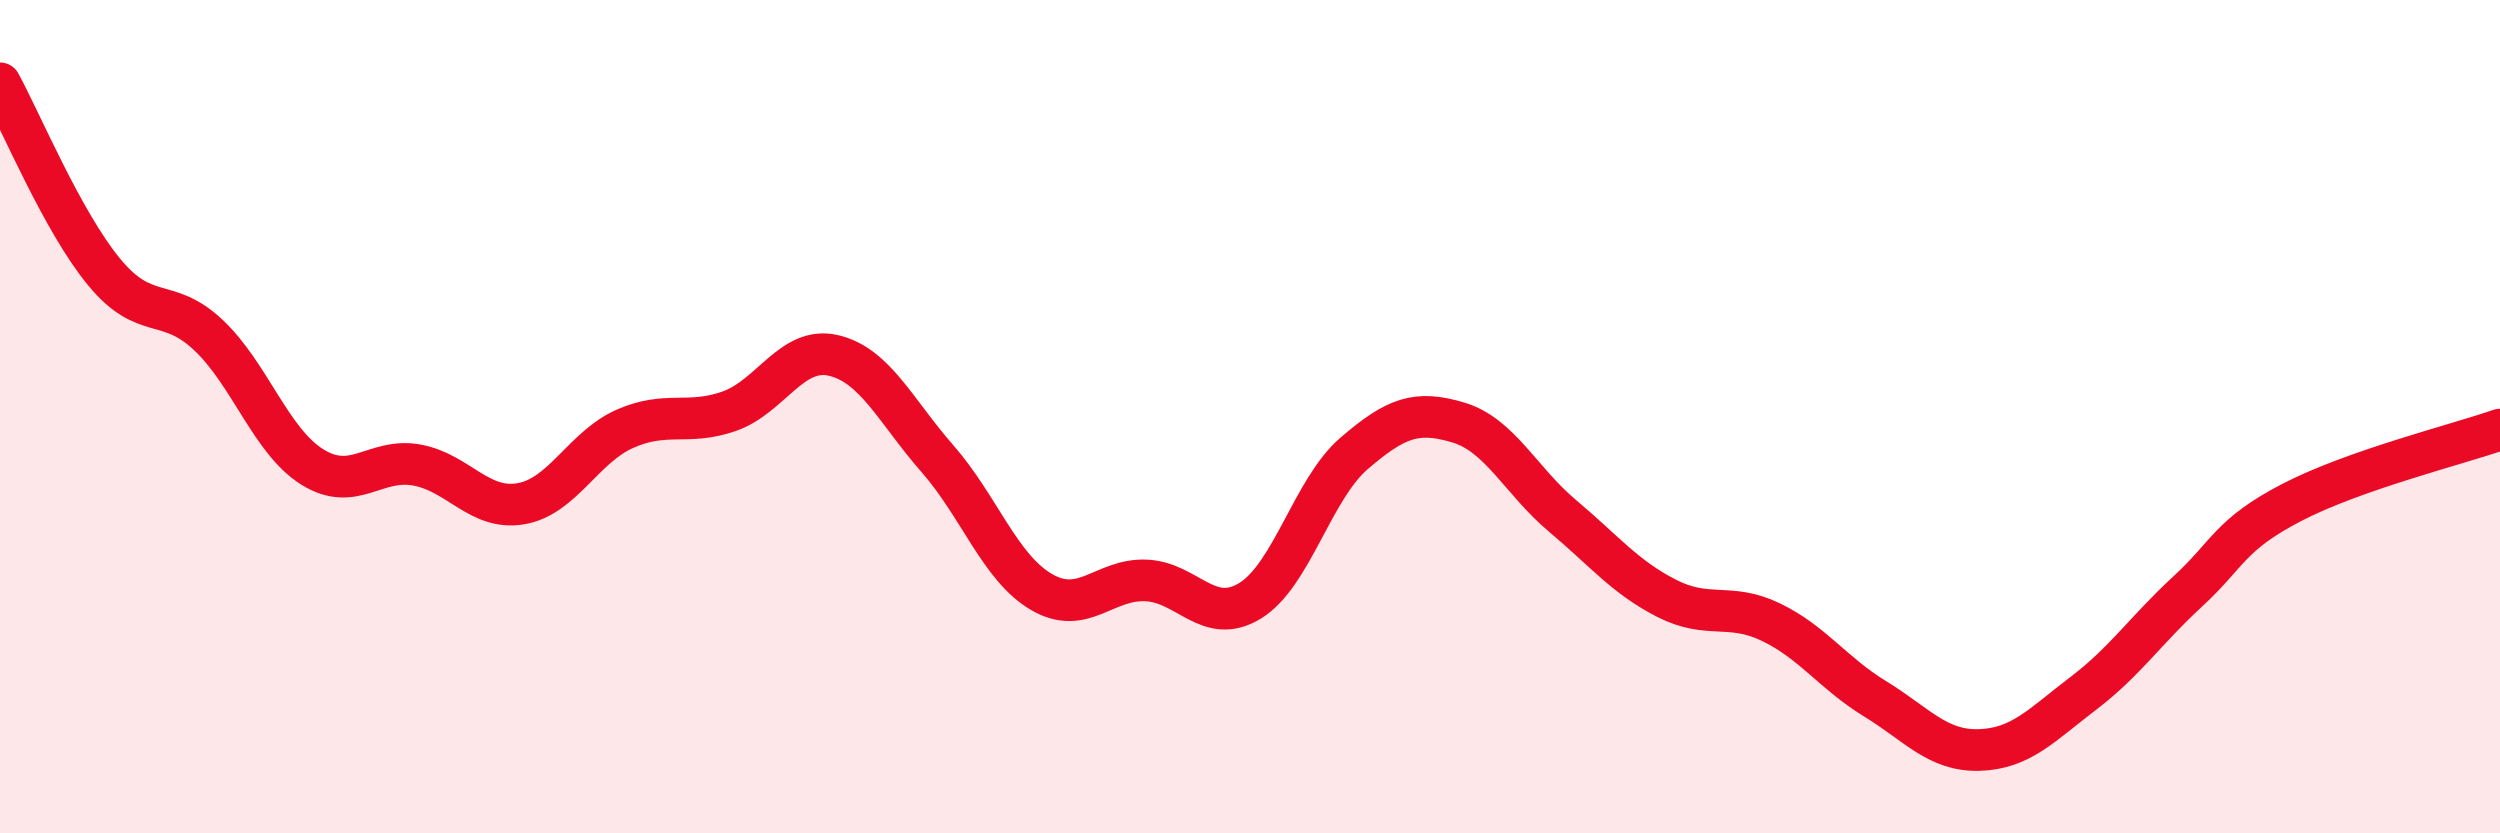
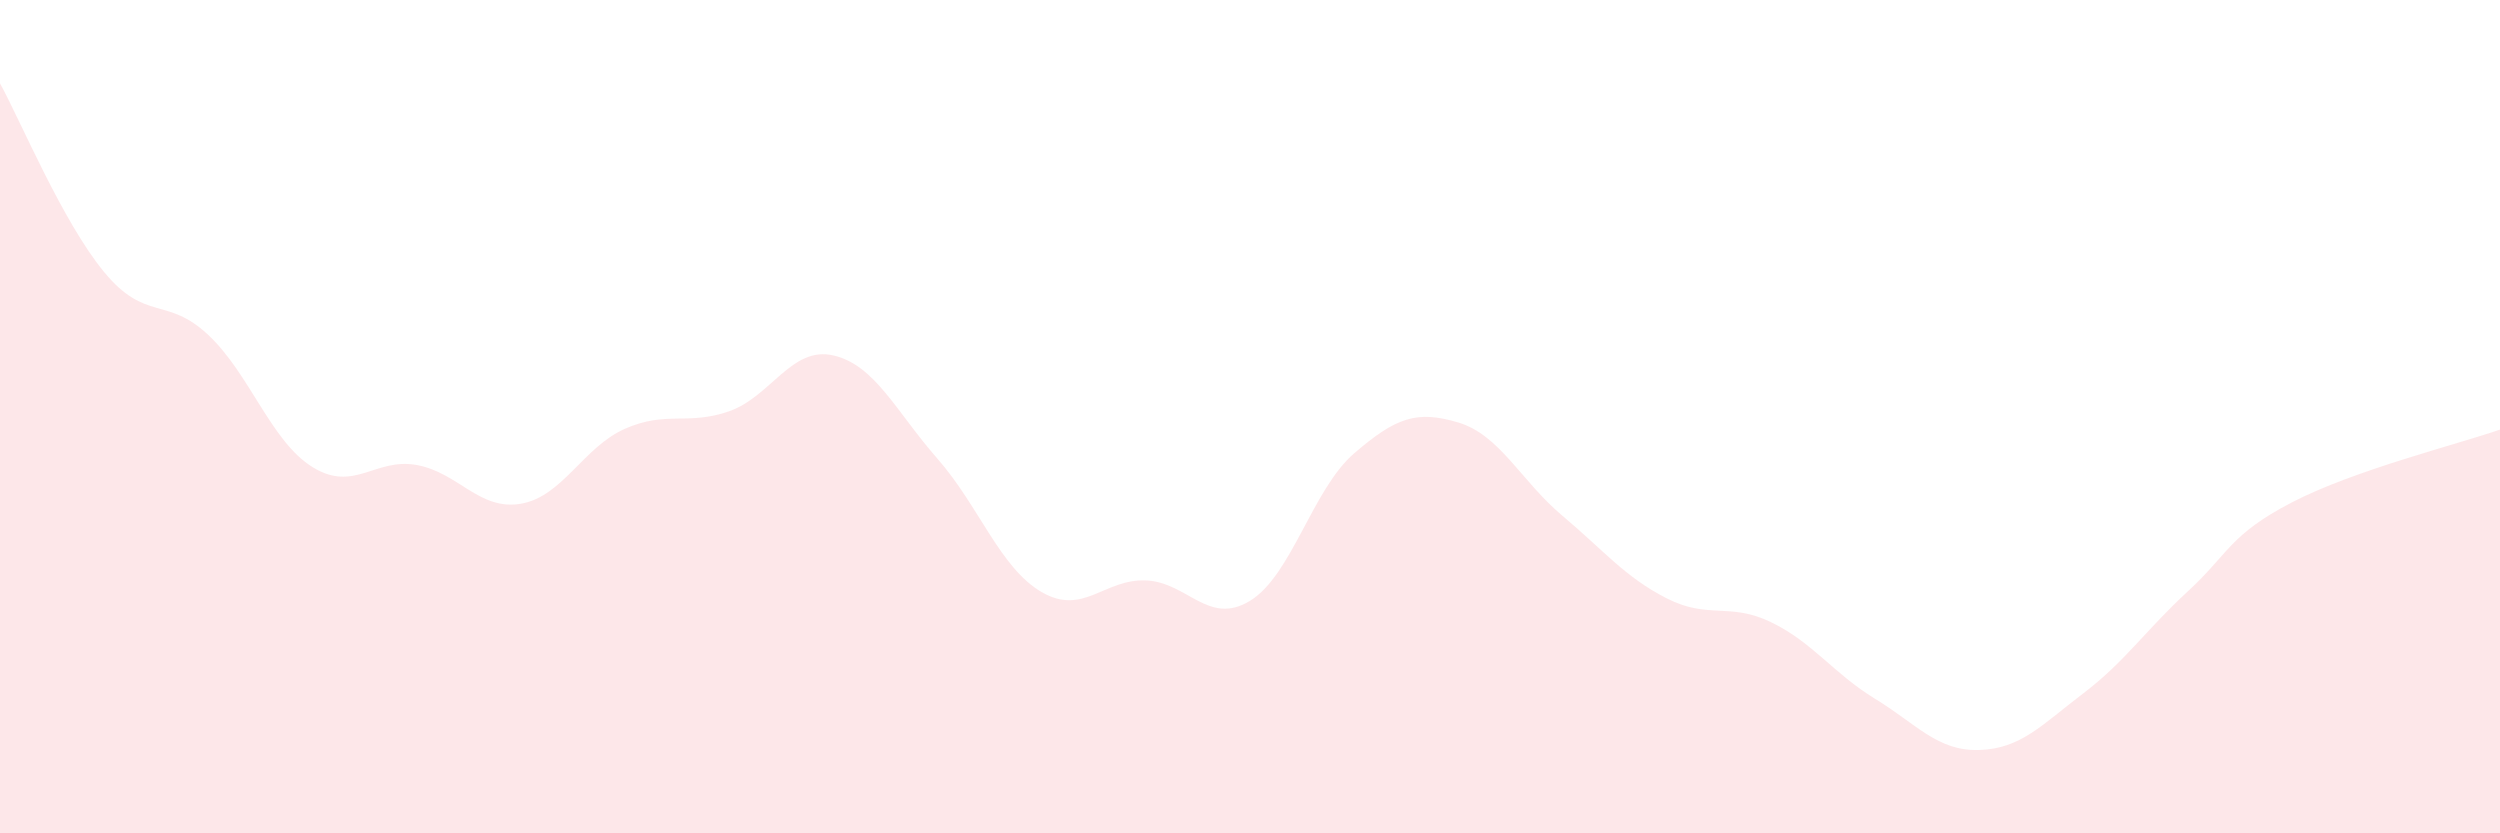
<svg xmlns="http://www.w3.org/2000/svg" width="60" height="20" viewBox="0 0 60 20">
  <path d="M 0,2 C 0.5,2.91 1.5,5.32 2.5,6.53 C 3.5,7.74 4,7.1 5,8.04 C 6,8.98 6.5,10.59 7.5,11.21 C 8.5,11.83 9,10.98 10,11.16 C 11,11.34 11.5,12.26 12.5,12.09 C 13.5,11.92 14,10.73 15,10.29 C 16,9.85 16.5,10.22 17.5,9.87 C 18.5,9.52 19,8.3 20,8.53 C 21,8.76 21.5,9.87 22.5,11.01 C 23.5,12.15 24,13.63 25,14.21 C 26,14.79 26.5,13.89 27.5,13.93 C 28.5,13.97 29,15.03 30,14.42 C 31,13.81 31.5,11.74 32.5,10.88 C 33.5,10.02 34,9.84 35,10.14 C 36,10.44 36.5,11.54 37.5,12.38 C 38.5,13.22 39,13.85 40,14.36 C 41,14.87 41.5,14.45 42.5,14.93 C 43.5,15.41 44,16.16 45,16.77 C 46,17.38 46.5,18.03 47.5,18 C 48.5,17.97 49,17.4 50,16.64 C 51,15.88 51.5,15.12 52.5,14.2 C 53.5,13.28 53.5,12.84 55,12.06 C 56.5,11.28 59,10.66 60,10.31L60 20L0 20Z" fill="#EB0A25" opacity="0.1" stroke-linecap="round" stroke-linejoin="round" />
-   <path d="M 0,2 C 0.5,2.91 1.5,5.32 2.5,6.53 C 3.5,7.74 4,7.1 5,8.04 C 6,8.98 6.5,10.59 7.5,11.21 C 8.5,11.83 9,10.98 10,11.16 C 11,11.34 11.5,12.26 12.5,12.09 C 13.5,11.92 14,10.73 15,10.29 C 16,9.85 16.5,10.22 17.5,9.87 C 18.5,9.52 19,8.3 20,8.53 C 21,8.76 21.5,9.87 22.5,11.01 C 23.5,12.15 24,13.63 25,14.21 C 26,14.79 26.5,13.89 27.5,13.93 C 28.5,13.97 29,15.03 30,14.42 C 31,13.81 31.5,11.74 32.5,10.88 C 33.5,10.02 34,9.84 35,10.14 C 36,10.44 36.5,11.54 37.5,12.38 C 38.5,13.22 39,13.85 40,14.36 C 41,14.87 41.5,14.45 42.5,14.93 C 43.5,15.41 44,16.16 45,16.77 C 46,17.38 46.5,18.03 47.5,18 C 48.5,17.97 49,17.4 50,16.64 C 51,15.88 51.5,15.12 52.5,14.2 C 53.5,13.28 53.5,12.84 55,12.06 C 56.5,11.28 59,10.66 60,10.31" stroke="#EB0A25" stroke-width="1" fill="none" stroke-linecap="round" stroke-linejoin="round" />
</svg>